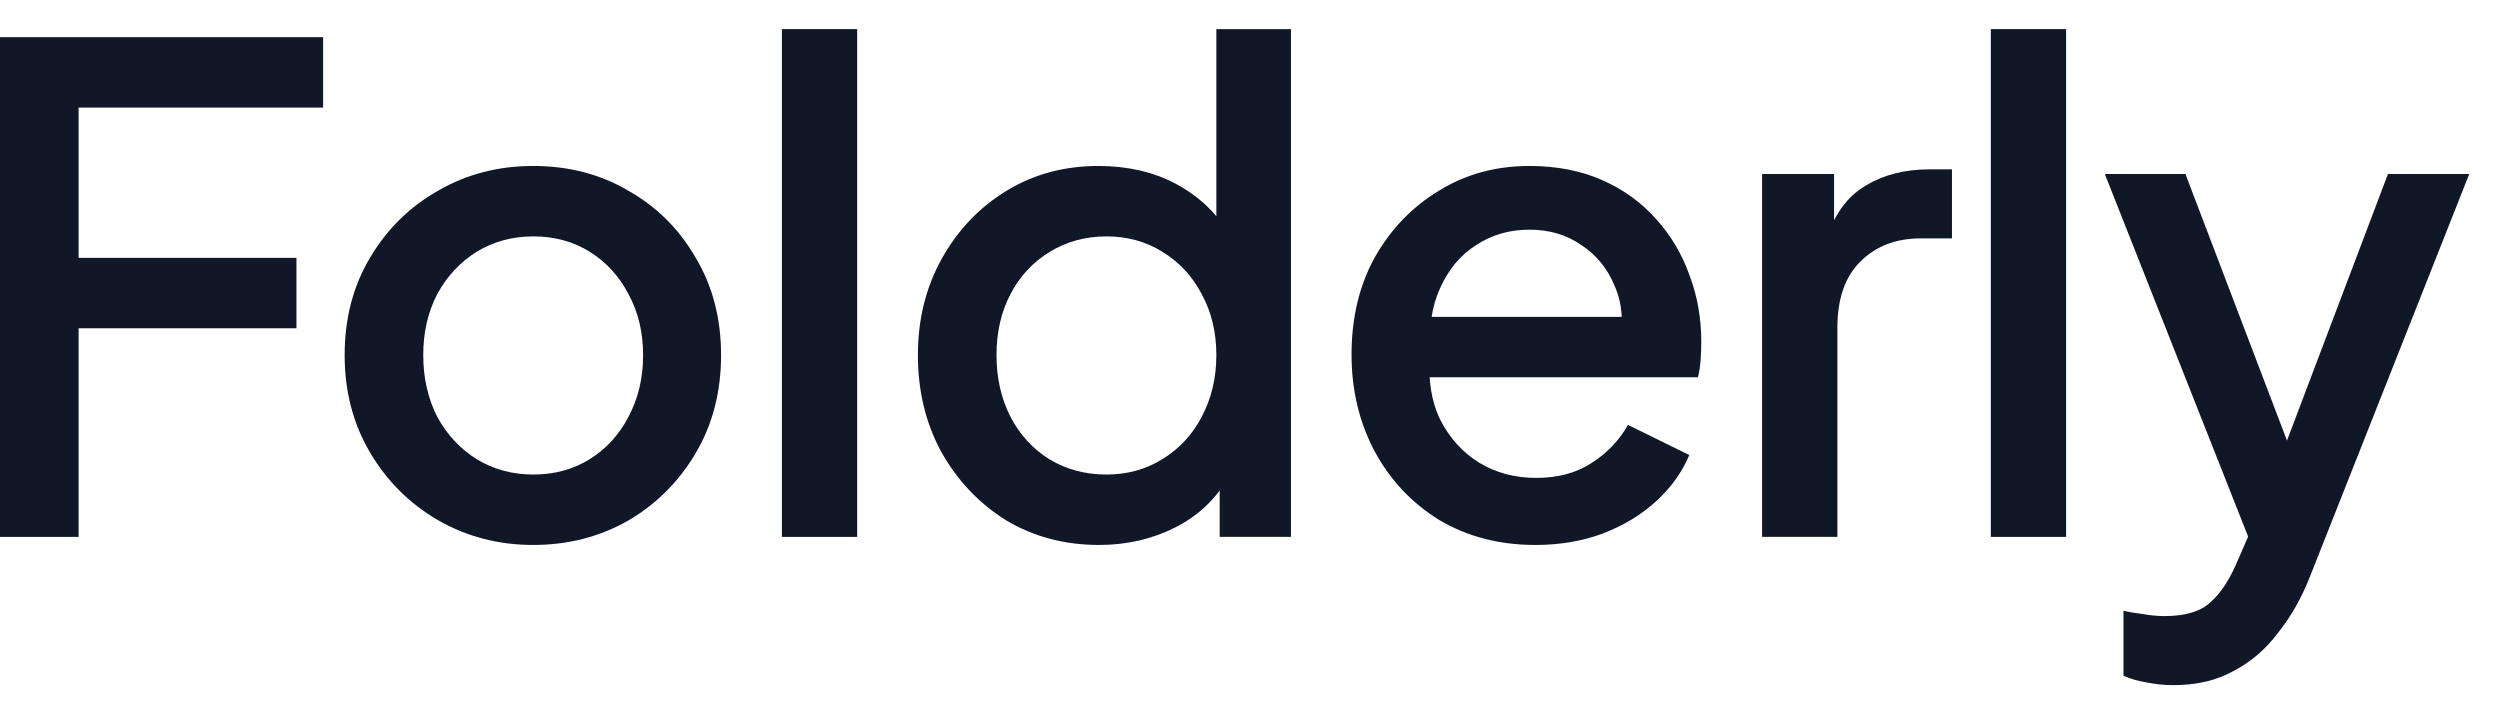
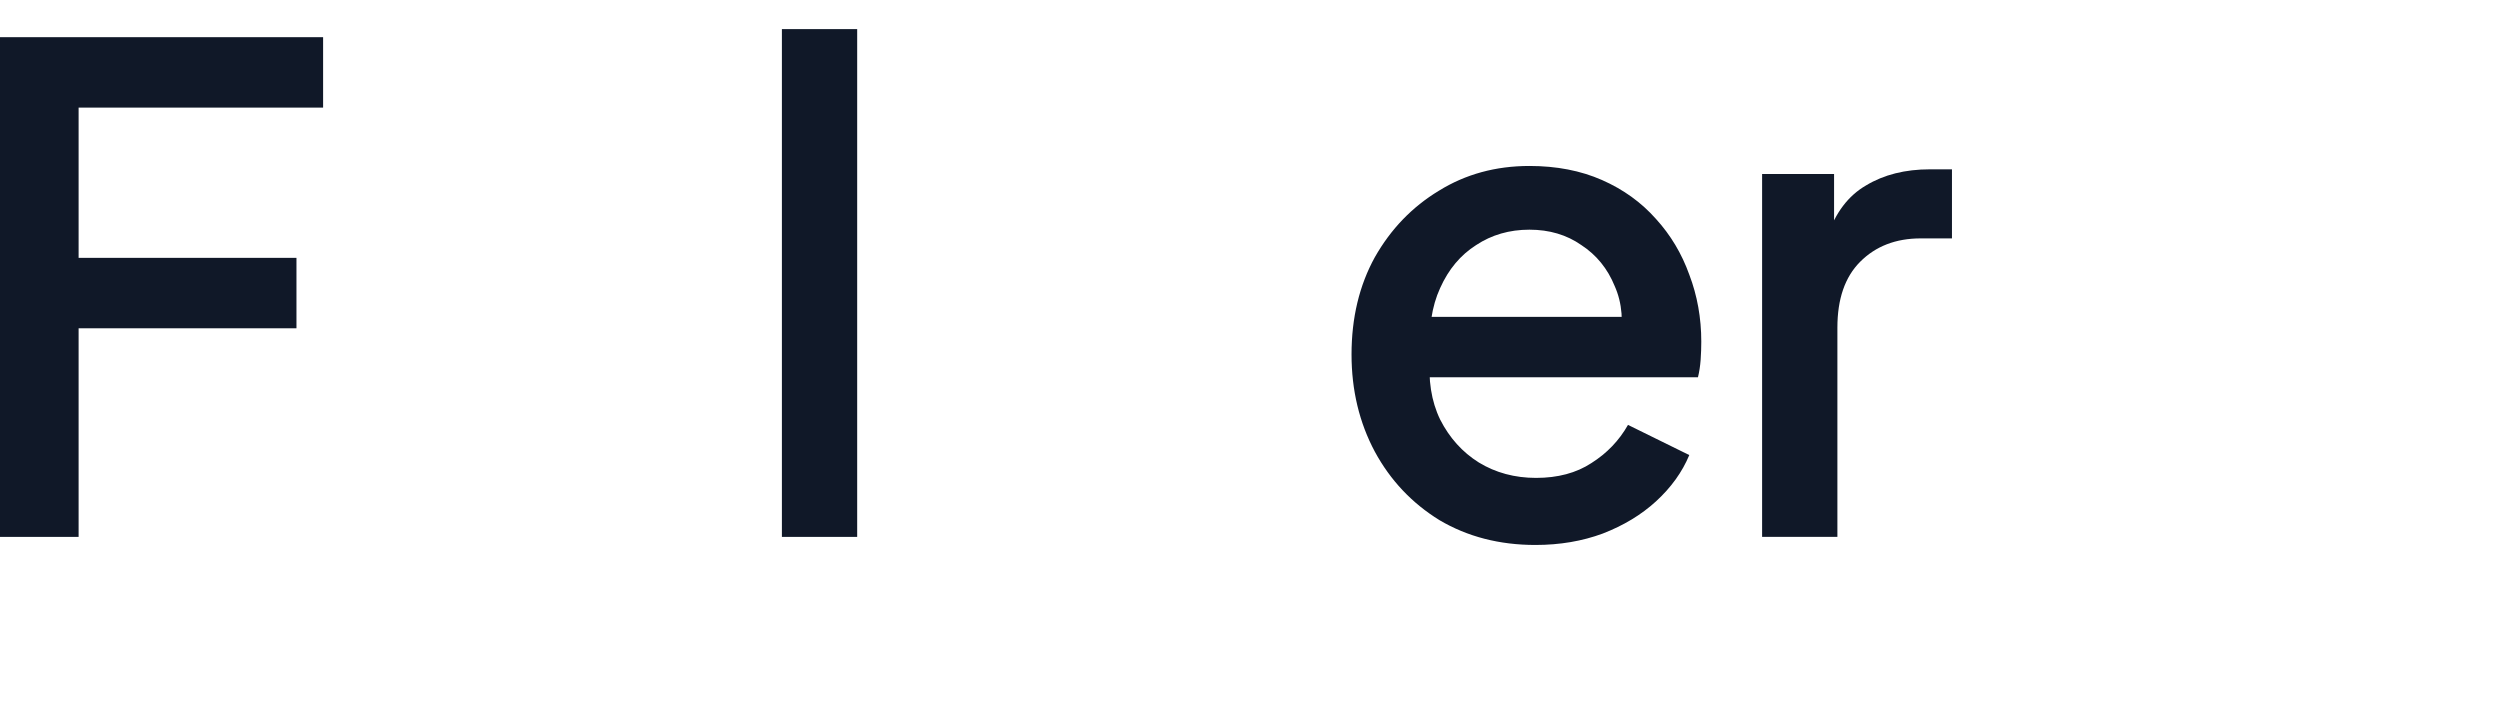
<svg xmlns="http://www.w3.org/2000/svg" width="70" height="20" viewBox="0 0 70 20" fill="none">
  <path d="M0 15.033V1.041H9.047V3.013H2.201V7.22H8.301V9.192H2.201V15.033H0Z" fill="#101828" />
-   <path d="M14.929 15.259C13.959 15.259 13.07 15.027 12.262 14.564C11.466 14.101 10.832 13.468 10.359 12.667C9.887 11.866 9.65 10.958 9.65 9.944C9.65 8.917 9.887 8.009 10.359 7.22C10.832 6.419 11.466 5.793 12.262 5.342C13.058 4.879 13.947 4.647 14.929 4.647C15.924 4.647 16.813 4.879 17.597 5.342C18.393 5.793 19.021 6.419 19.481 7.22C19.953 8.009 20.19 8.917 20.19 9.944C20.19 10.97 19.953 11.884 19.481 12.686C19.008 13.487 18.374 14.119 17.578 14.583C16.782 15.033 15.899 15.259 14.929 15.259ZM14.929 13.287C15.526 13.287 16.055 13.143 16.515 12.855C16.975 12.567 17.336 12.172 17.597 11.671C17.87 11.158 18.007 10.582 18.007 9.944C18.007 9.305 17.87 8.735 17.597 8.234C17.336 7.733 16.975 7.339 16.515 7.051C16.055 6.763 15.526 6.619 14.929 6.619C14.345 6.619 13.816 6.763 13.344 7.051C12.884 7.339 12.517 7.733 12.243 8.234C11.982 8.735 11.851 9.305 11.851 9.944C11.851 10.582 11.982 11.158 12.243 11.671C12.517 12.172 12.884 12.567 13.344 12.855C13.816 13.143 14.345 13.287 14.929 13.287Z" fill="#101828" />
  <path d="M21.893 15.033V0.815H24.001V15.033H21.893Z" fill="#101828" />
-   <path d="M30.775 15.259C29.805 15.259 28.934 15.027 28.163 14.564C27.404 14.088 26.801 13.45 26.354 12.648C25.918 11.847 25.701 10.945 25.701 9.944C25.701 8.942 25.925 8.04 26.372 7.239C26.82 6.438 27.423 5.805 28.182 5.342C28.94 4.879 29.798 4.647 30.756 4.647C31.564 4.647 32.279 4.81 32.901 5.135C33.523 5.461 34.014 5.912 34.375 6.488L34.058 6.976V0.815H36.147V15.033H34.151V12.967L34.394 13.362C34.045 13.975 33.548 14.445 32.901 14.771C32.255 15.096 31.546 15.259 30.775 15.259ZM30.98 13.287C31.564 13.287 32.087 13.143 32.547 12.855C33.019 12.567 33.386 12.172 33.647 11.671C33.921 11.158 34.058 10.582 34.058 9.944C34.058 9.305 33.921 8.735 33.647 8.234C33.386 7.733 33.019 7.339 32.547 7.051C32.087 6.763 31.564 6.619 30.98 6.619C30.395 6.619 29.867 6.763 29.394 7.051C28.922 7.339 28.555 7.733 28.294 8.234C28.032 8.735 27.902 9.305 27.902 9.944C27.902 10.582 28.032 11.158 28.294 11.671C28.555 12.172 28.916 12.567 29.376 12.855C29.848 13.143 30.383 13.287 30.98 13.287Z" fill="#101828" />
  <path d="M42.991 15.259C41.984 15.259 41.089 15.027 40.305 14.564C39.534 14.088 38.931 13.45 38.496 12.648C38.061 11.834 37.843 10.926 37.843 9.925C37.843 8.898 38.061 7.99 38.496 7.201C38.944 6.412 39.541 5.793 40.287 5.342C41.033 4.879 41.878 4.647 42.824 4.647C43.582 4.647 44.26 4.778 44.857 5.041C45.454 5.304 45.957 5.667 46.368 6.131C46.778 6.582 47.089 7.101 47.3 7.69C47.524 8.278 47.636 8.904 47.636 9.568C47.636 9.731 47.63 9.9 47.618 10.075C47.605 10.25 47.58 10.413 47.543 10.563H39.503V8.873H46.349L45.342 9.643C45.466 9.029 45.423 8.485 45.211 8.009C45.012 7.521 44.701 7.139 44.279 6.863C43.868 6.575 43.383 6.431 42.824 6.431C42.264 6.431 41.767 6.575 41.331 6.863C40.896 7.139 40.56 7.539 40.324 8.065C40.088 8.579 39.994 9.205 40.044 9.944C39.982 10.632 40.075 11.233 40.324 11.747C40.585 12.26 40.946 12.661 41.406 12.949C41.878 13.237 42.413 13.381 43.01 13.381C43.619 13.381 44.136 13.243 44.558 12.967C44.994 12.692 45.336 12.335 45.584 11.897L47.3 12.742C47.102 13.218 46.791 13.65 46.368 14.038C45.957 14.414 45.46 14.714 44.876 14.94C44.303 15.152 43.675 15.259 42.991 15.259Z" fill="#101828" />
  <path d="M49.339 15.033V4.872H51.354V6.92L51.167 6.619C51.391 5.955 51.752 5.48 52.249 5.192C52.746 4.891 53.343 4.741 54.04 4.741H54.655V6.675H53.779C53.082 6.675 52.516 6.895 52.081 7.333C51.658 7.759 51.447 8.372 51.447 9.173V15.033H49.339Z" fill="#101828" />
-   <path d="M55.743 15.033V0.815H57.851V15.033H55.743Z" fill="#101828" />
-   <path d="M60.856 19.184C60.608 19.184 60.359 19.159 60.11 19.109C59.874 19.072 59.656 19.009 59.457 18.921V17.099C59.606 17.137 59.787 17.168 59.998 17.193C60.21 17.231 60.415 17.25 60.614 17.25C61.198 17.25 61.627 17.118 61.901 16.855C62.187 16.605 62.442 16.21 62.666 15.672L63.337 14.132L63.3 15.916L58.935 4.872H61.192L64.419 13.343H63.654L66.863 4.872H69.139L64.68 16.142C64.444 16.743 64.146 17.268 63.785 17.719C63.437 18.183 63.02 18.539 62.535 18.79C62.063 19.053 61.503 19.184 60.856 19.184Z" fill="#101828" />
</svg>